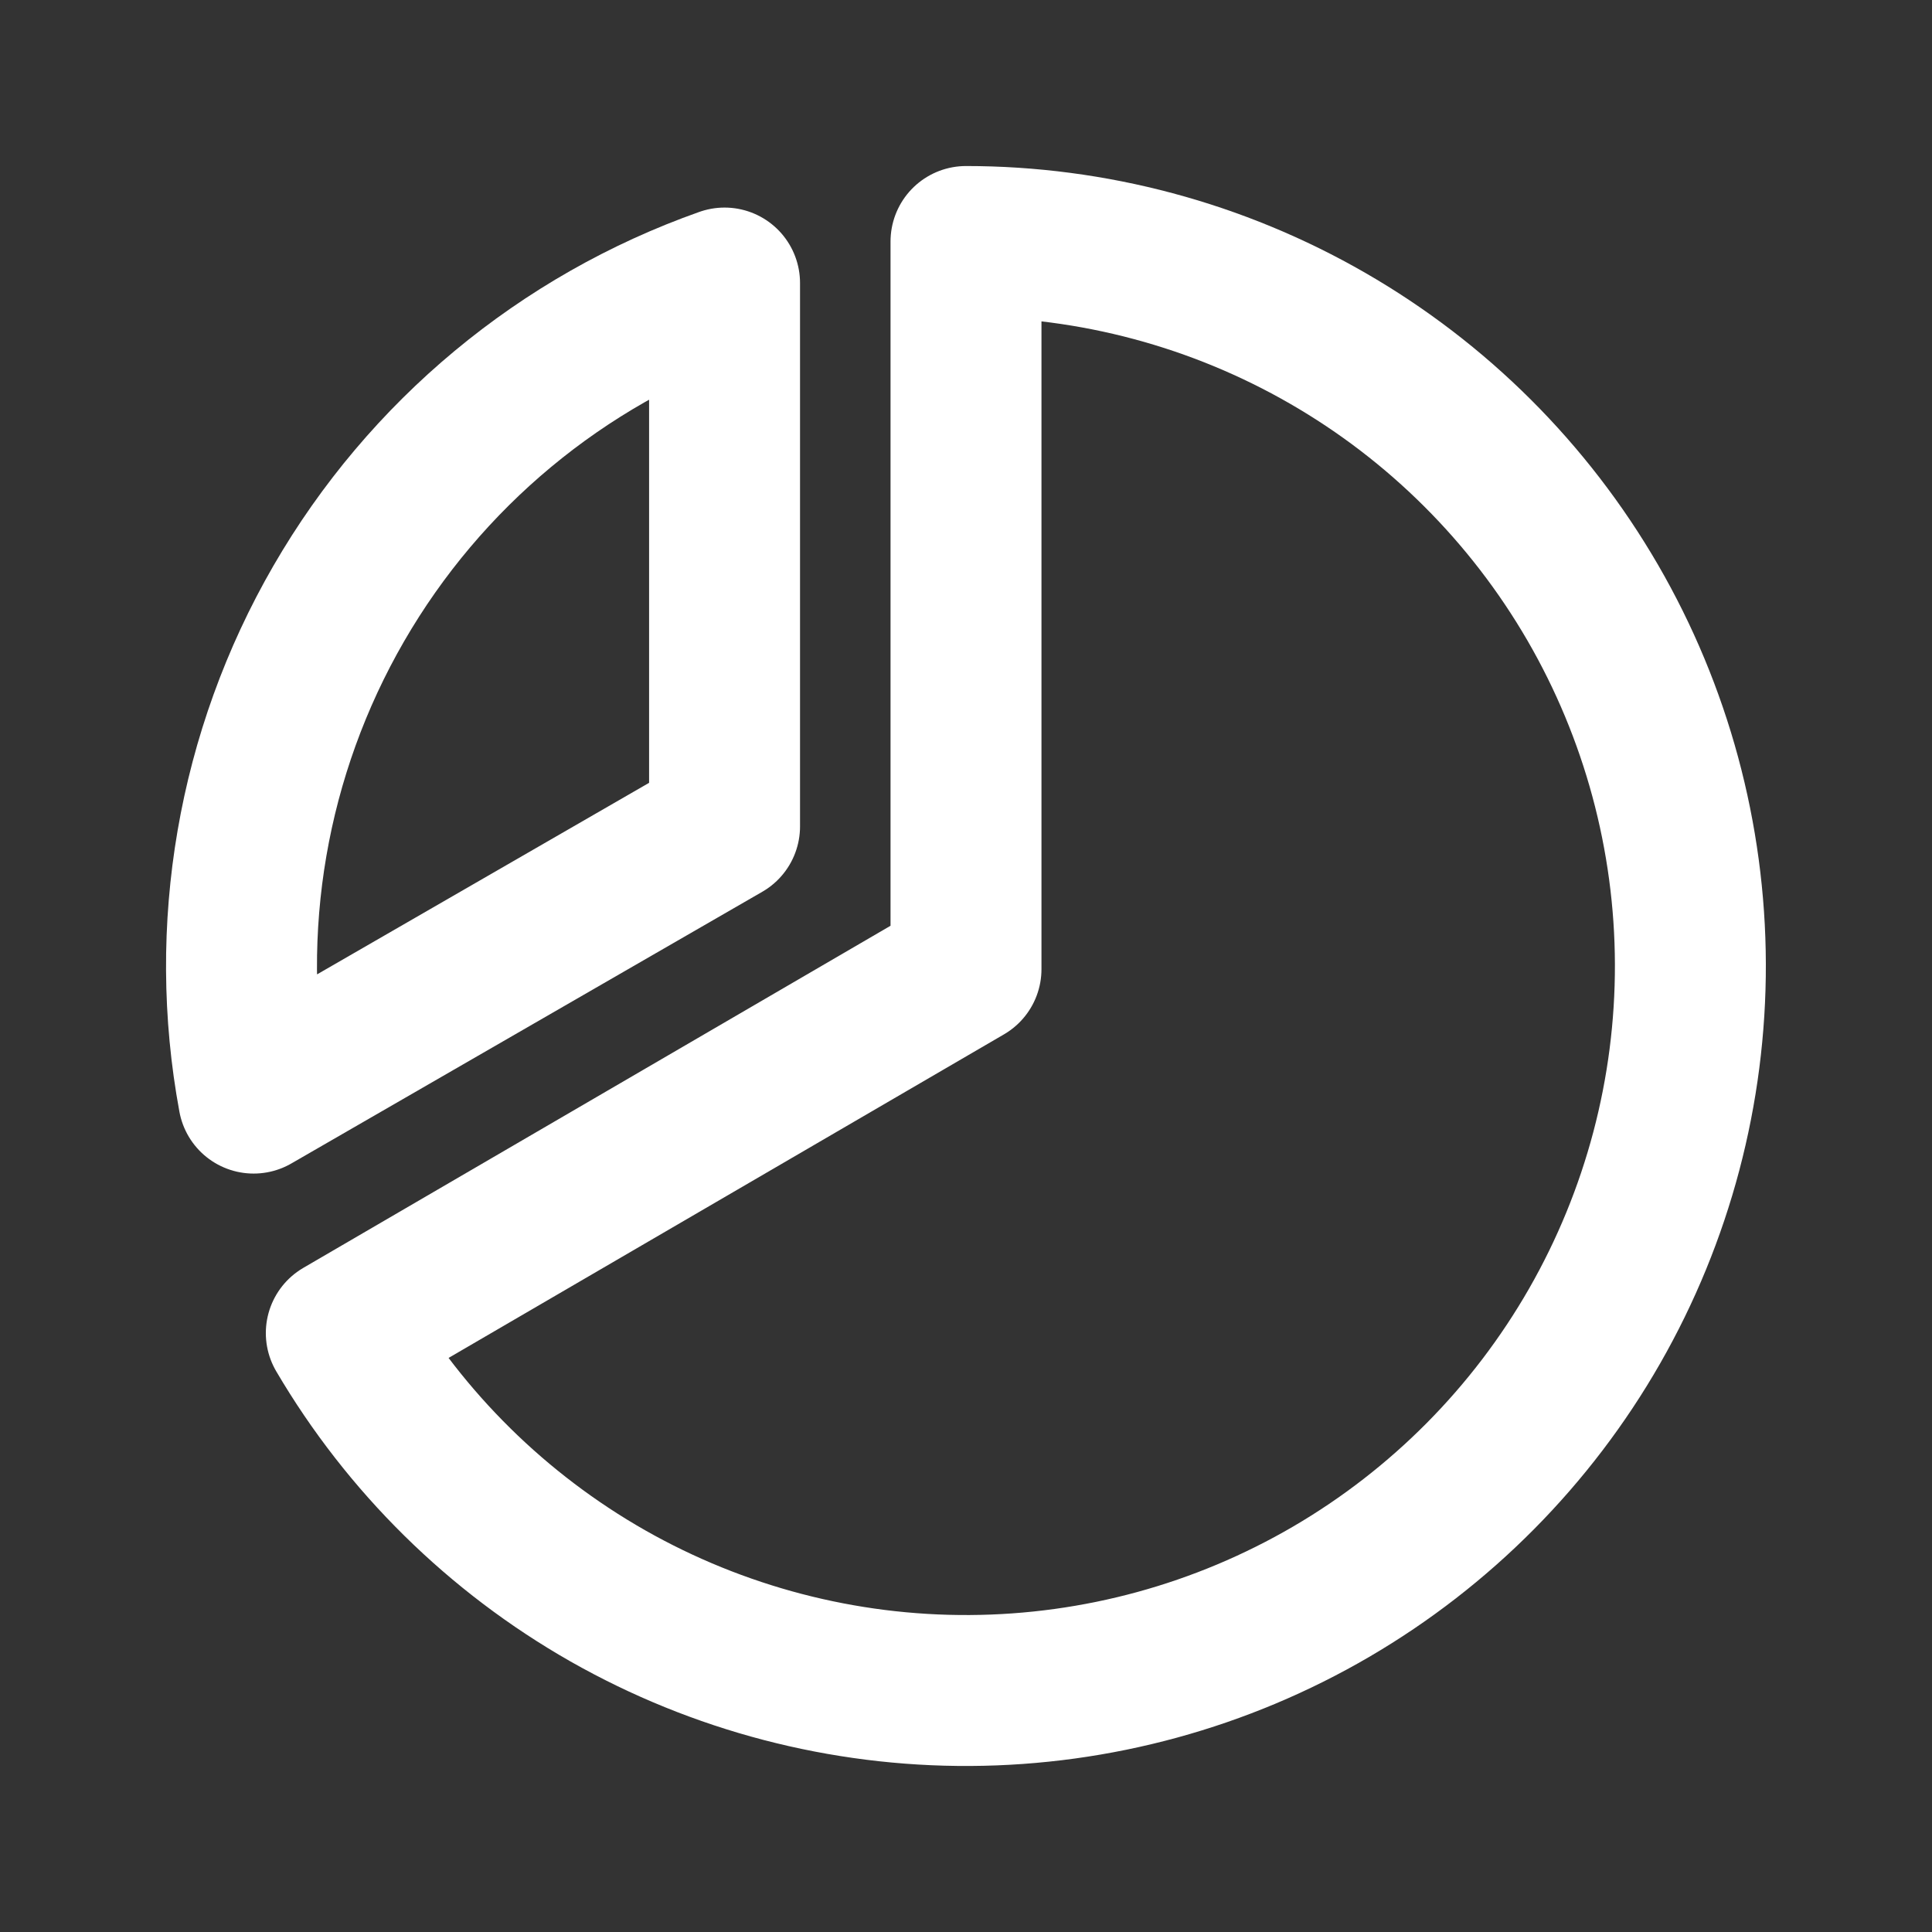
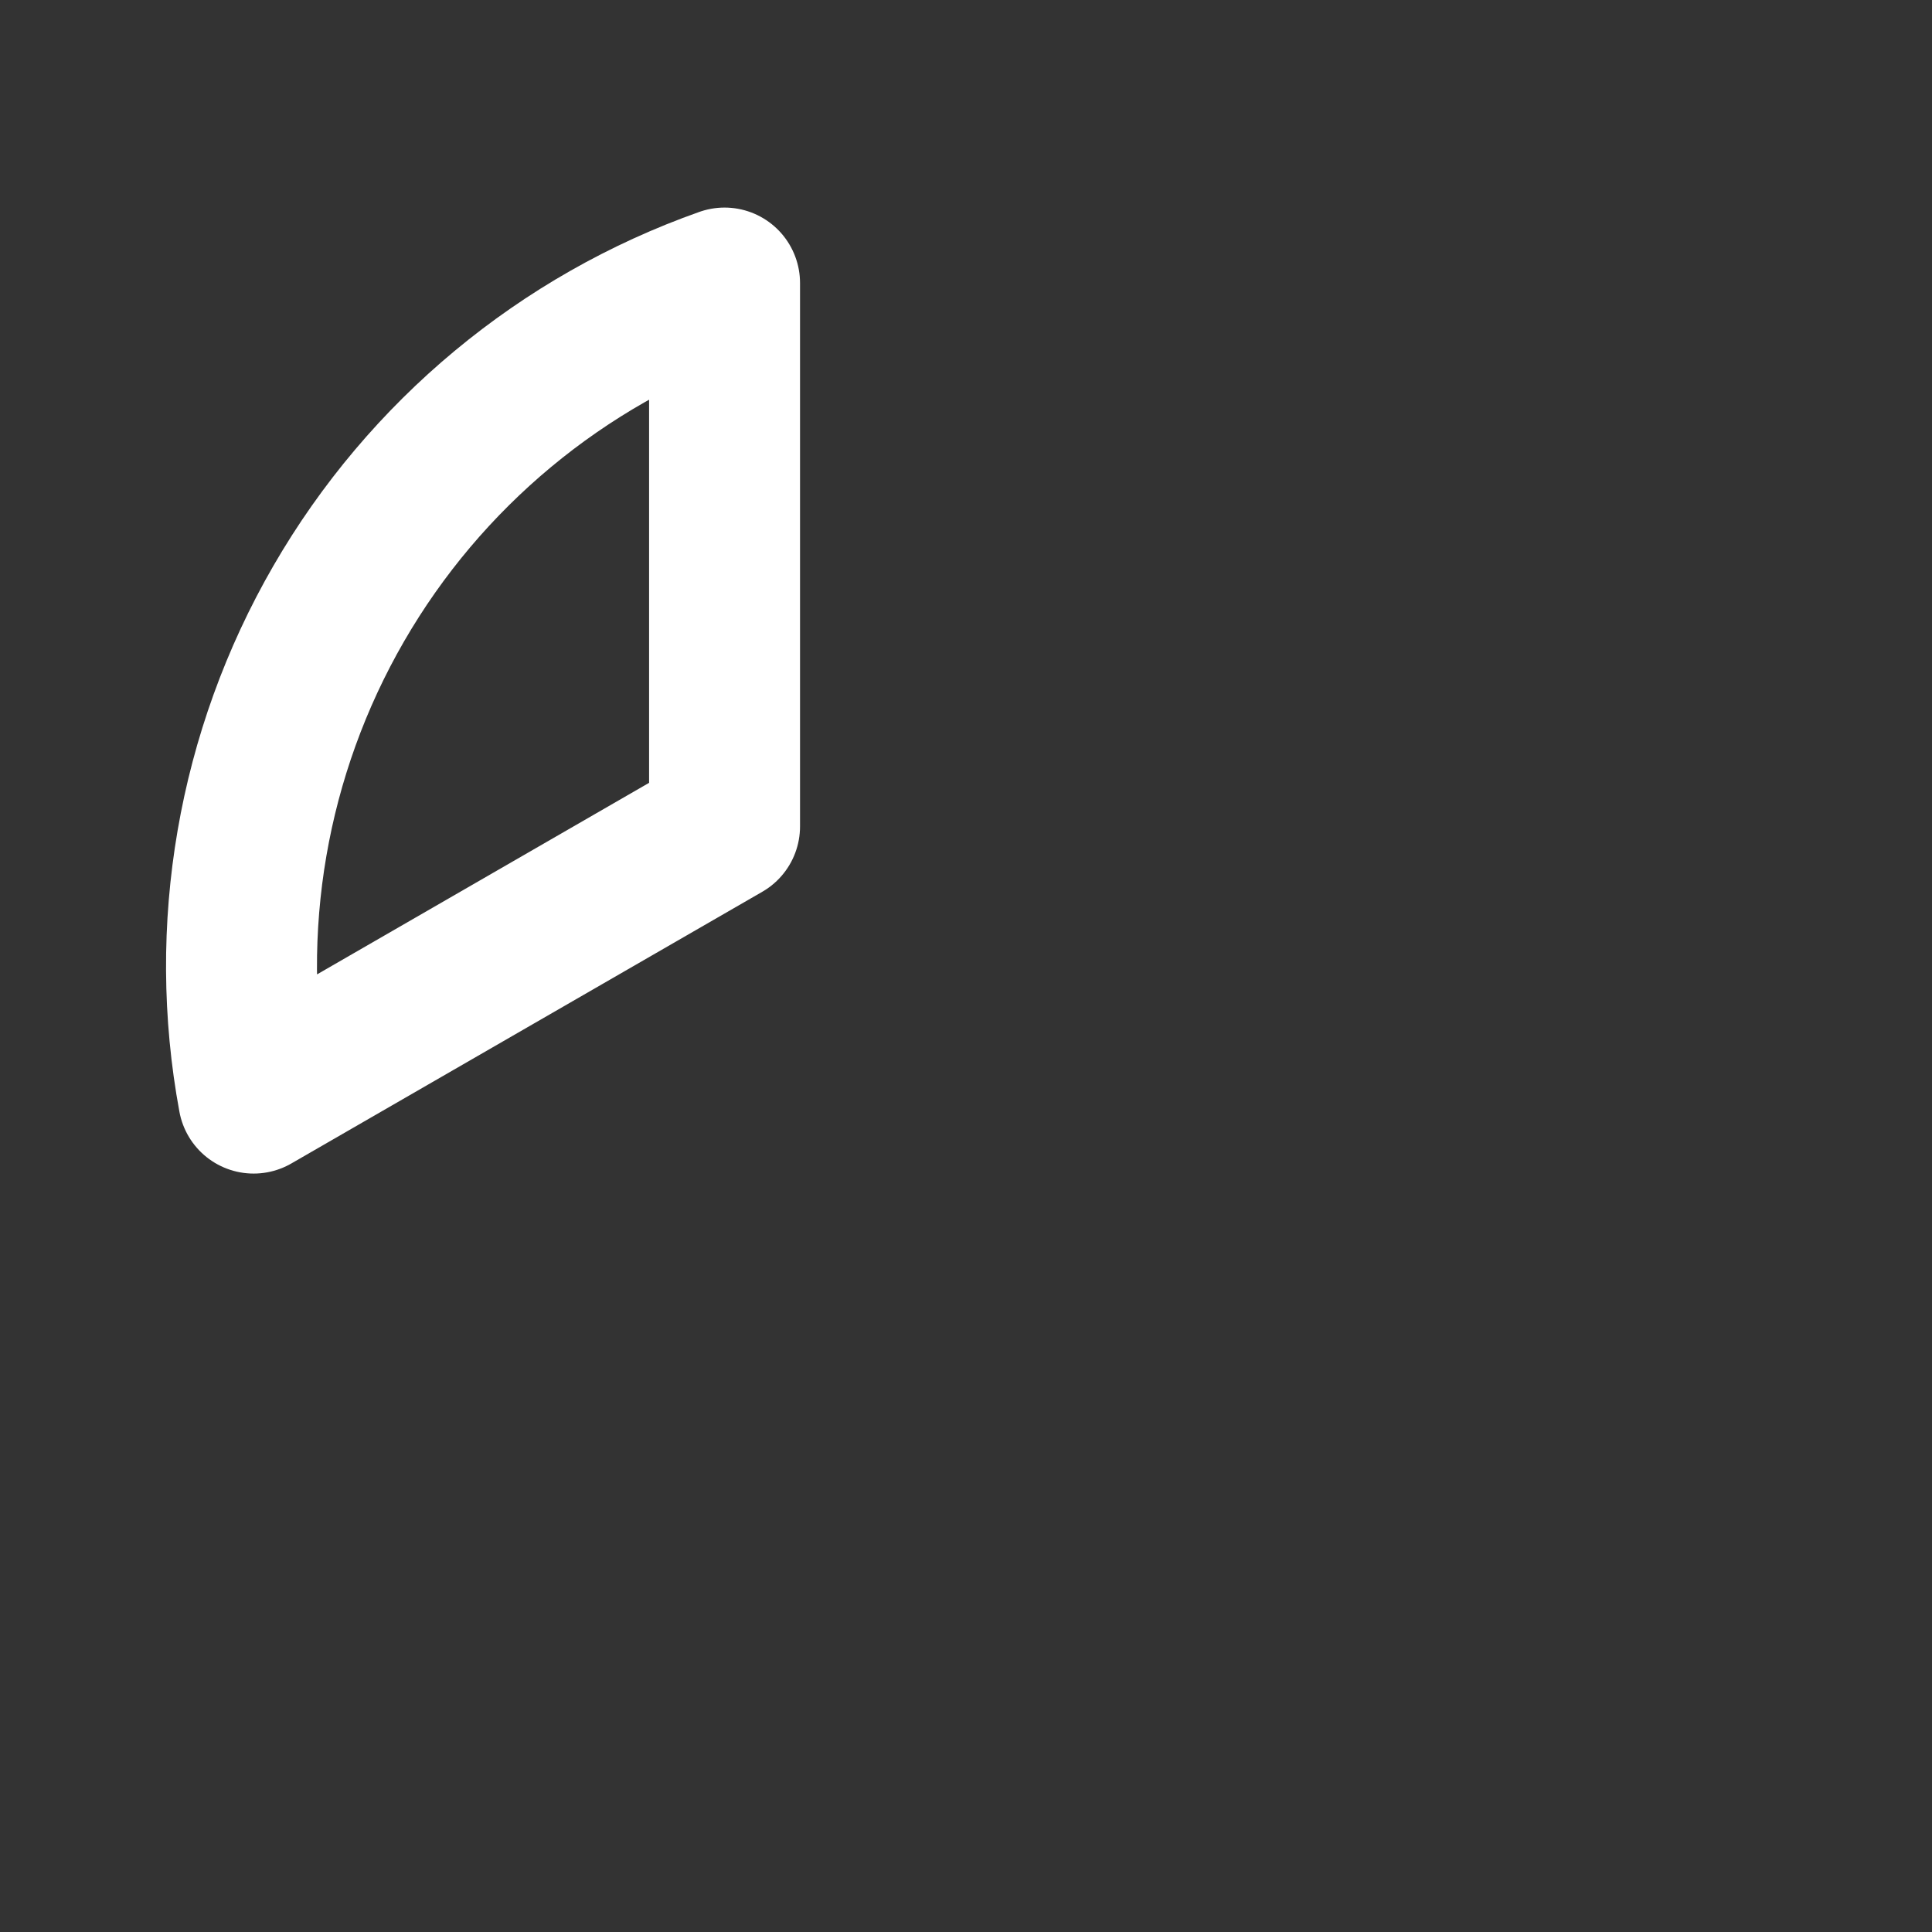
<svg xmlns="http://www.w3.org/2000/svg" width="32" height="32" viewBox="0 0 32 32" fill="none">
  <rect x="0" y="0" width="32" height="32" fill="#333333" stroke="none" />
  <g clip-path="url(#clip0_221_9070)">
    <path d="M4.201 18.188C3.68 15.377 4.18 12.473 5.61 9.998C7.04 7.523 9.306 5.64 12.001 4.688V13.688L4.201 18.188Z" stroke="white" stroke-width="2.5" stroke-linecap="round" stroke-linejoin="round" />
-     <path d="M16 16.052V4C18.102 4 20.168 4.553 21.99 5.603C23.811 6.652 25.325 8.162 26.38 9.981C27.434 11.8 27.992 13.864 27.998 15.966C28.004 18.069 27.457 20.136 26.413 21.961C25.369 23.785 23.863 25.304 22.048 26.364C20.232 27.424 18.17 27.988 16.067 28C13.965 28.012 11.896 27.471 10.068 26.433C8.241 25.393 6.718 23.893 5.653 22.08L16 16.052Z" stroke="white" stroke-width="2.5" stroke-linecap="round" stroke-linejoin="round" />
  </g>
  <defs>
    <clipPath id="clip0_221_9070">
      <rect width="32" height="32" fill="white" />
    </clipPath>
  </defs>
</svg>